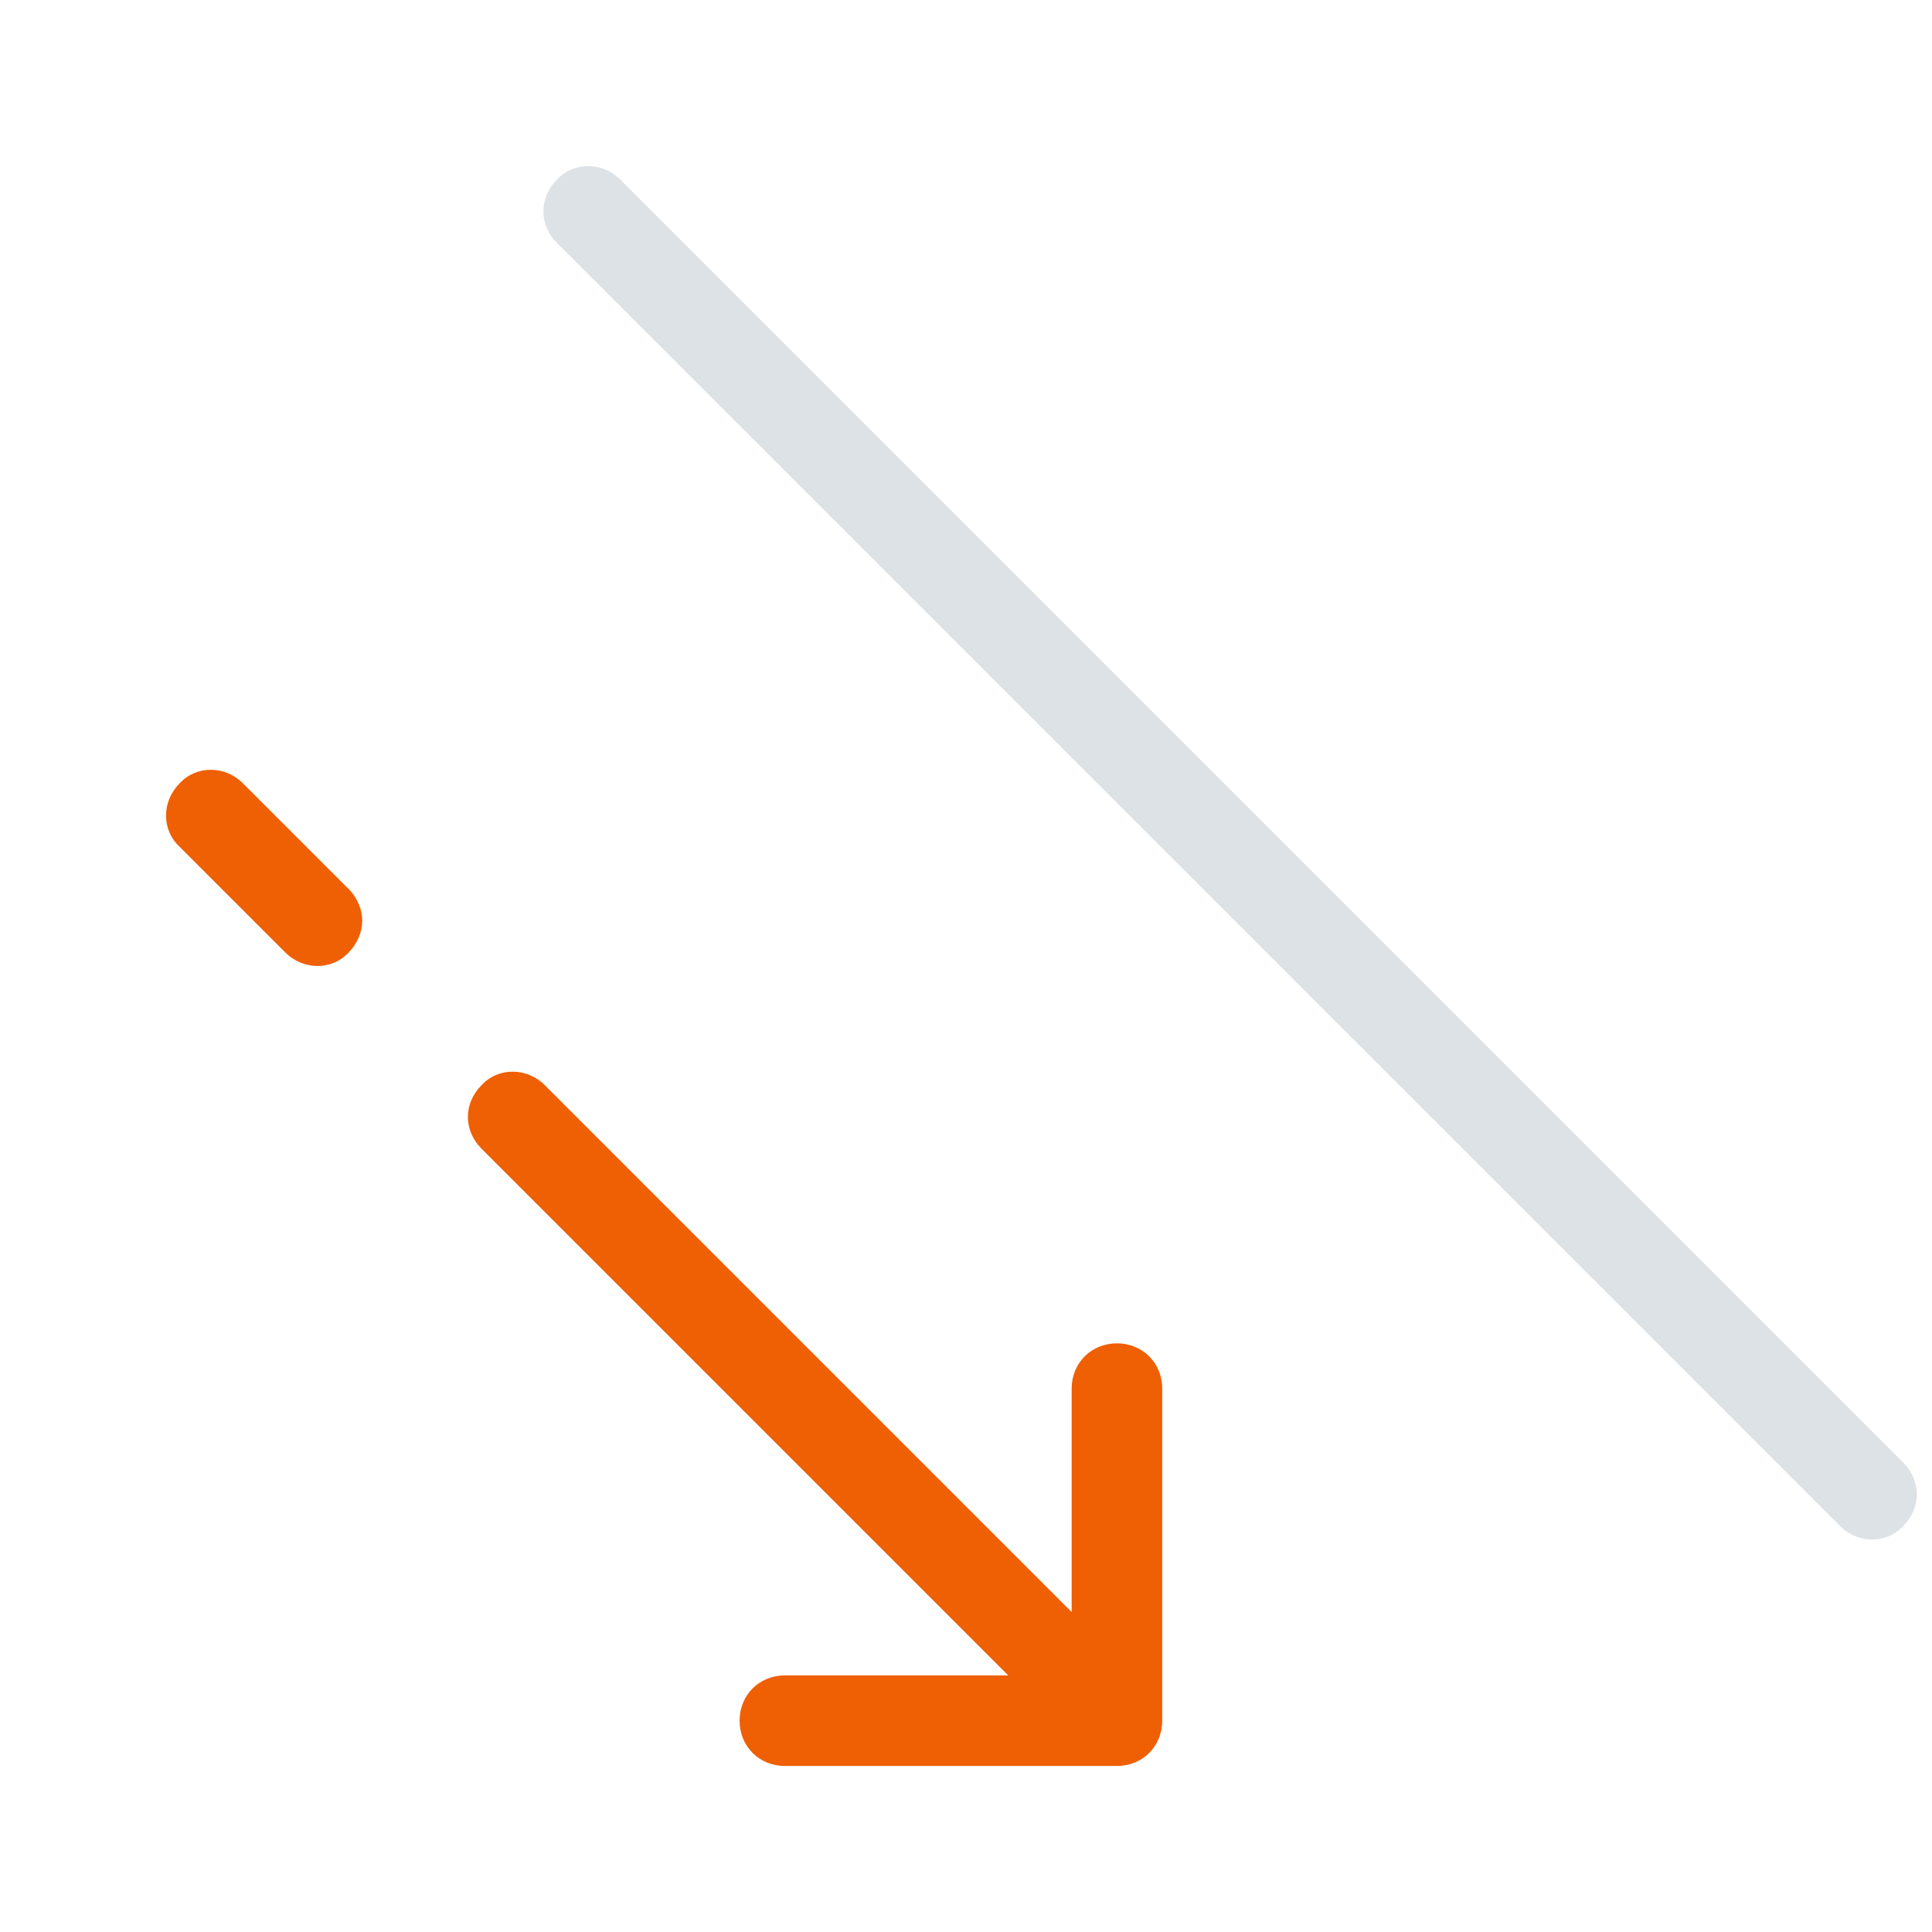
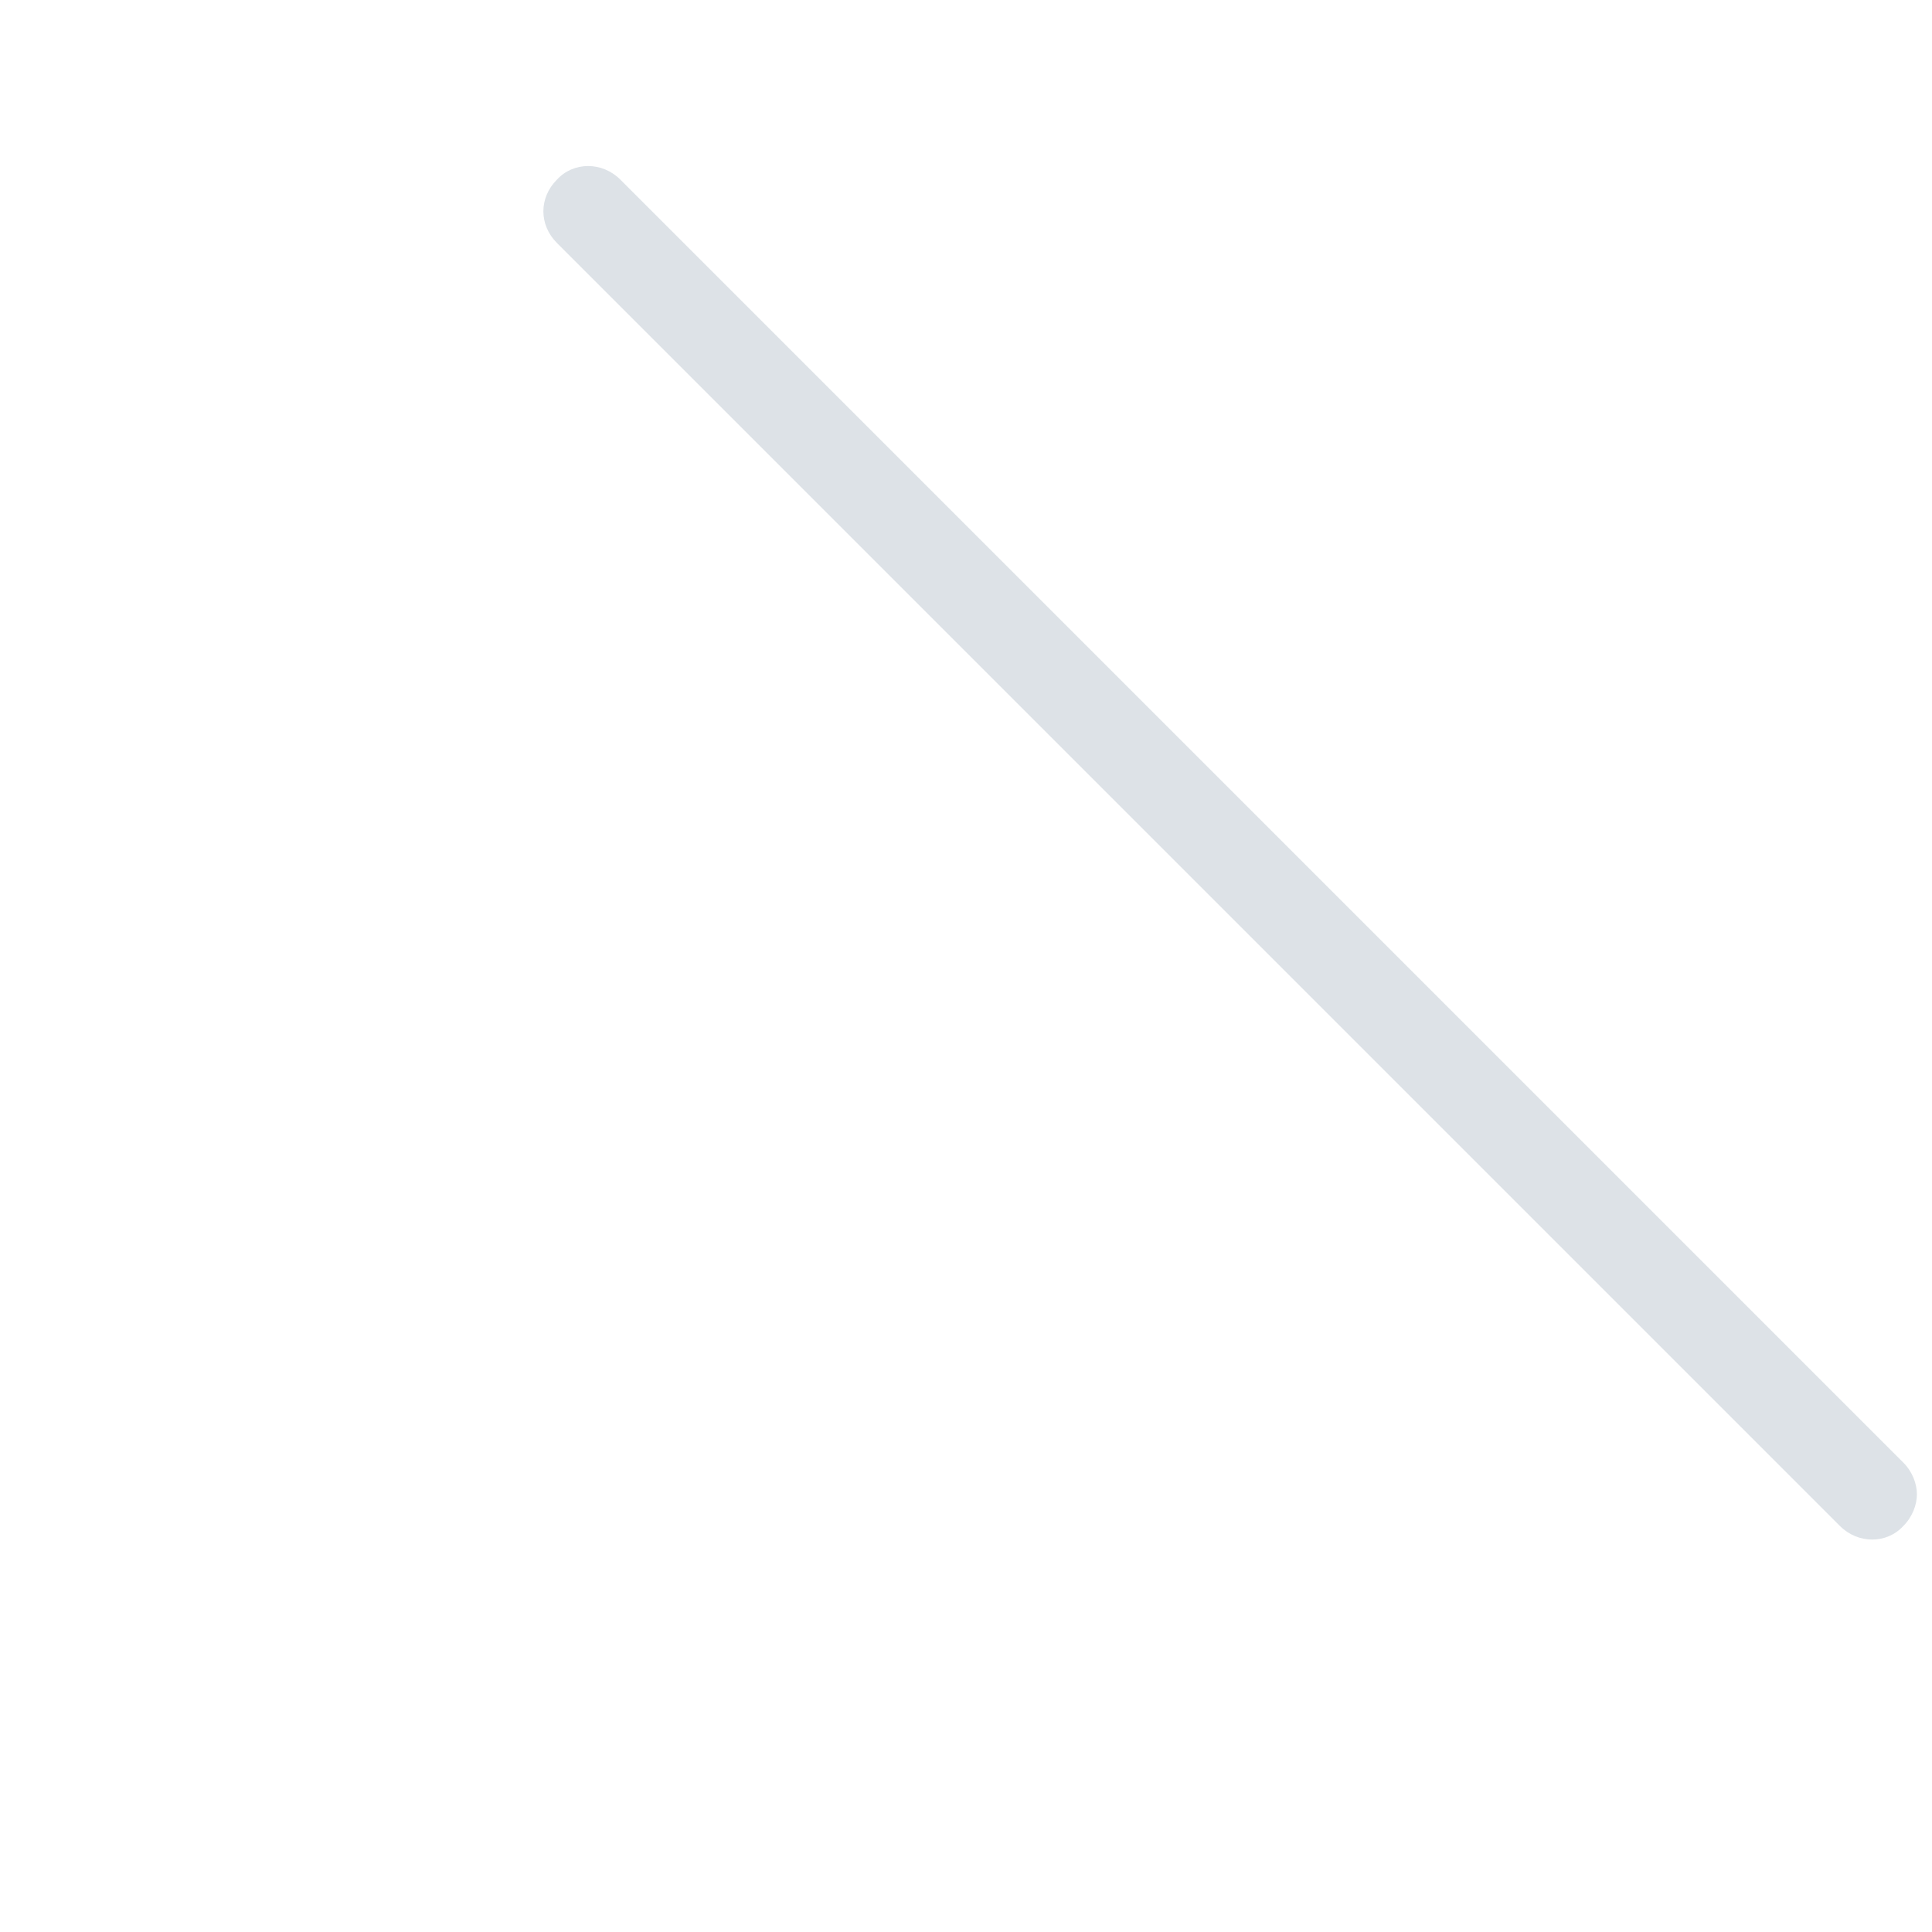
<svg xmlns="http://www.w3.org/2000/svg" version="1.1" width="128px" height="128px" viewBox="0,0,256,256">
  <g fill="none" fill-rule="nonzero" stroke="none" stroke-width="1" stroke-linecap="butt" stroke-linejoin="miter" stroke-miterlimit="10" stroke-dasharray="" stroke-dashoffset="0" font-family="none" font-weight="none" font-size="none" text-anchor="none" style="mix-blend-mode: normal">
    <g transform="translate(10,266) rotate(-90) scale(2,2)">
      <path d="M116.9,31.9l-85,85c-1.2,1.2 -1.2,3.1 0,4.2c0.6,0.6 1.4,0.9 2.1,0.9c0.7,0 1.5,-0.3 2.1,-0.9l85,-85c1.2,-1.2 1.2,-3.1 0,-4.2c-1.2,-1.2 -3,-1.2 -4.2,0z" fill="#dde2e7" />
-       <path d="M74.1,18.1l7,-7c1.2,-1.2 1.2,-3.1 0,-4.2c-1.2,-1.2 -3.1,-1.2 -4.2,0l-7,7c-1.2,1.2 -1.2,3.1 0,4.2c0.6,0.6 1.4,0.9 2.1,0.9c0.7,0 1.5,-0.3 2.1,-0.9z" fill="#ef5f04" />
-       <path d="M56.9,26.9l-34.9,34.9v-14.8c0,-1.7 -1.3,-3 -3,-3c-1.7,0 -3,1.3 -3,3v22c0,1.7 1.3,3 3,3h22c1.7,0 3,-1.3 3,-3c0,-1.7 -1.3,-3 -3,-3h-14.8l34.9,-34.9c1.2,-1.2 1.2,-3.1 0,-4.2c-1.2,-1.2 -3,-1.2 -4.2,0z" fill="#ef5f04" />
    </g>
  </g>
</svg>